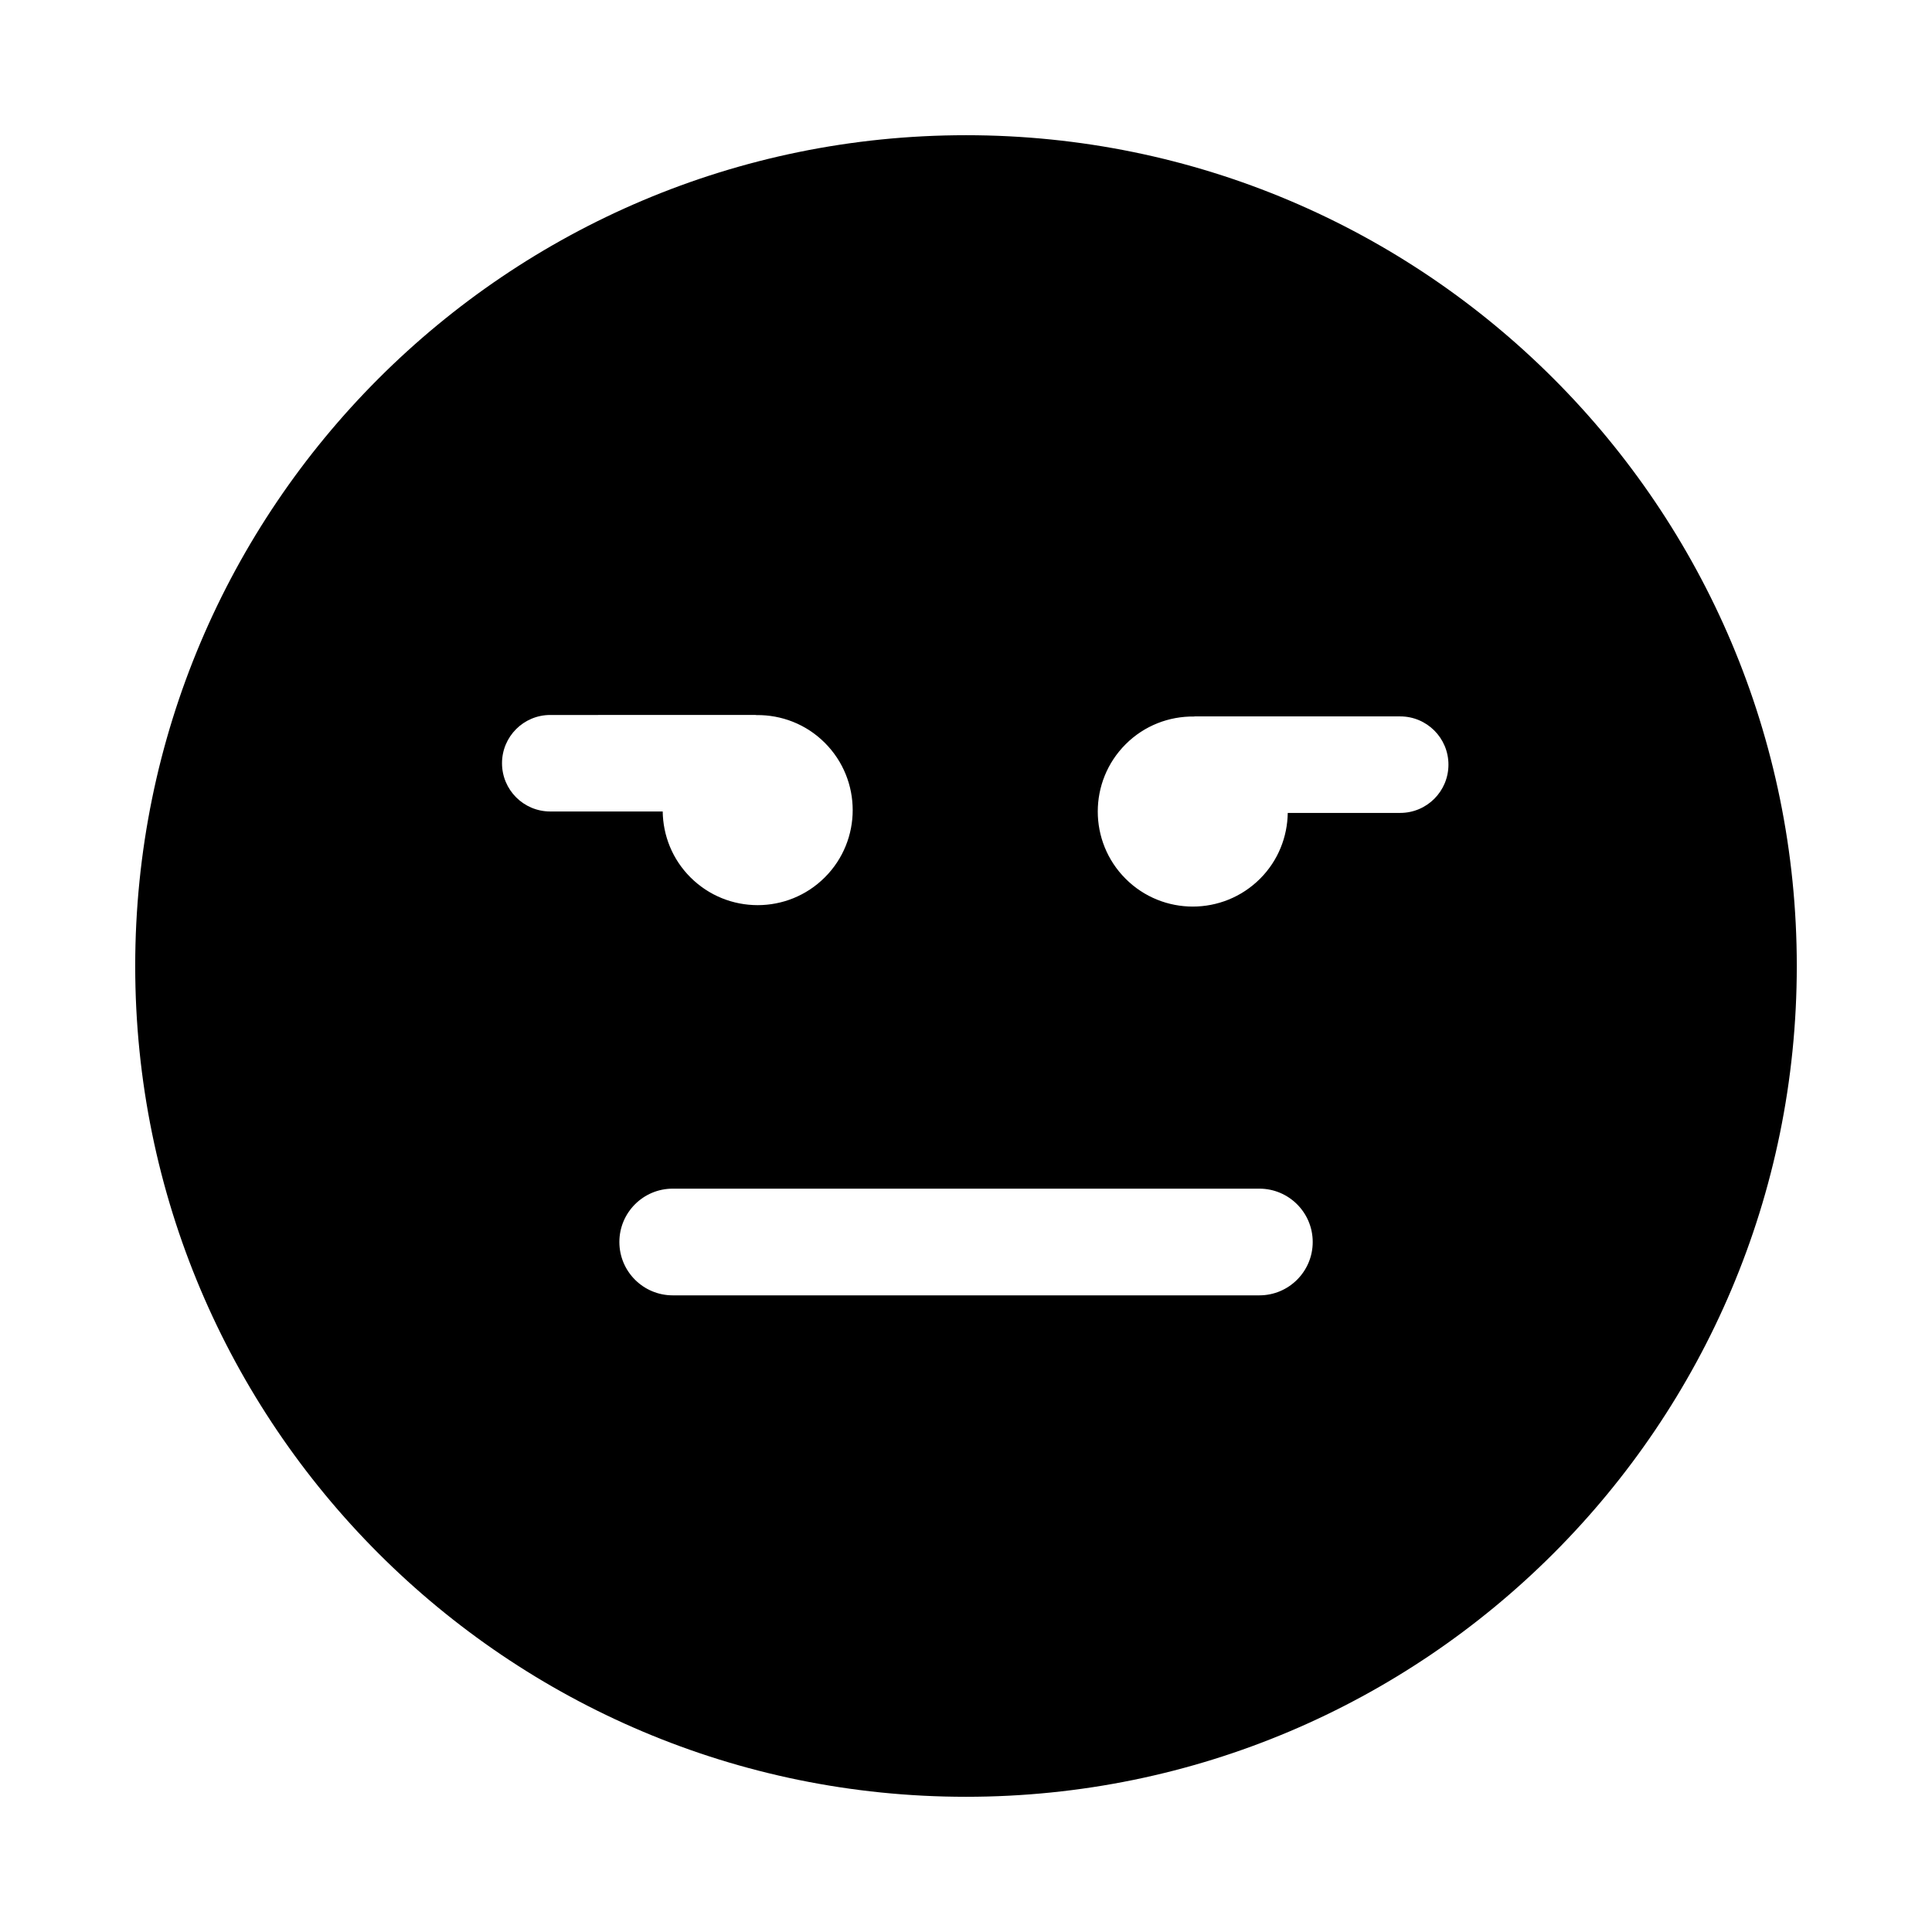
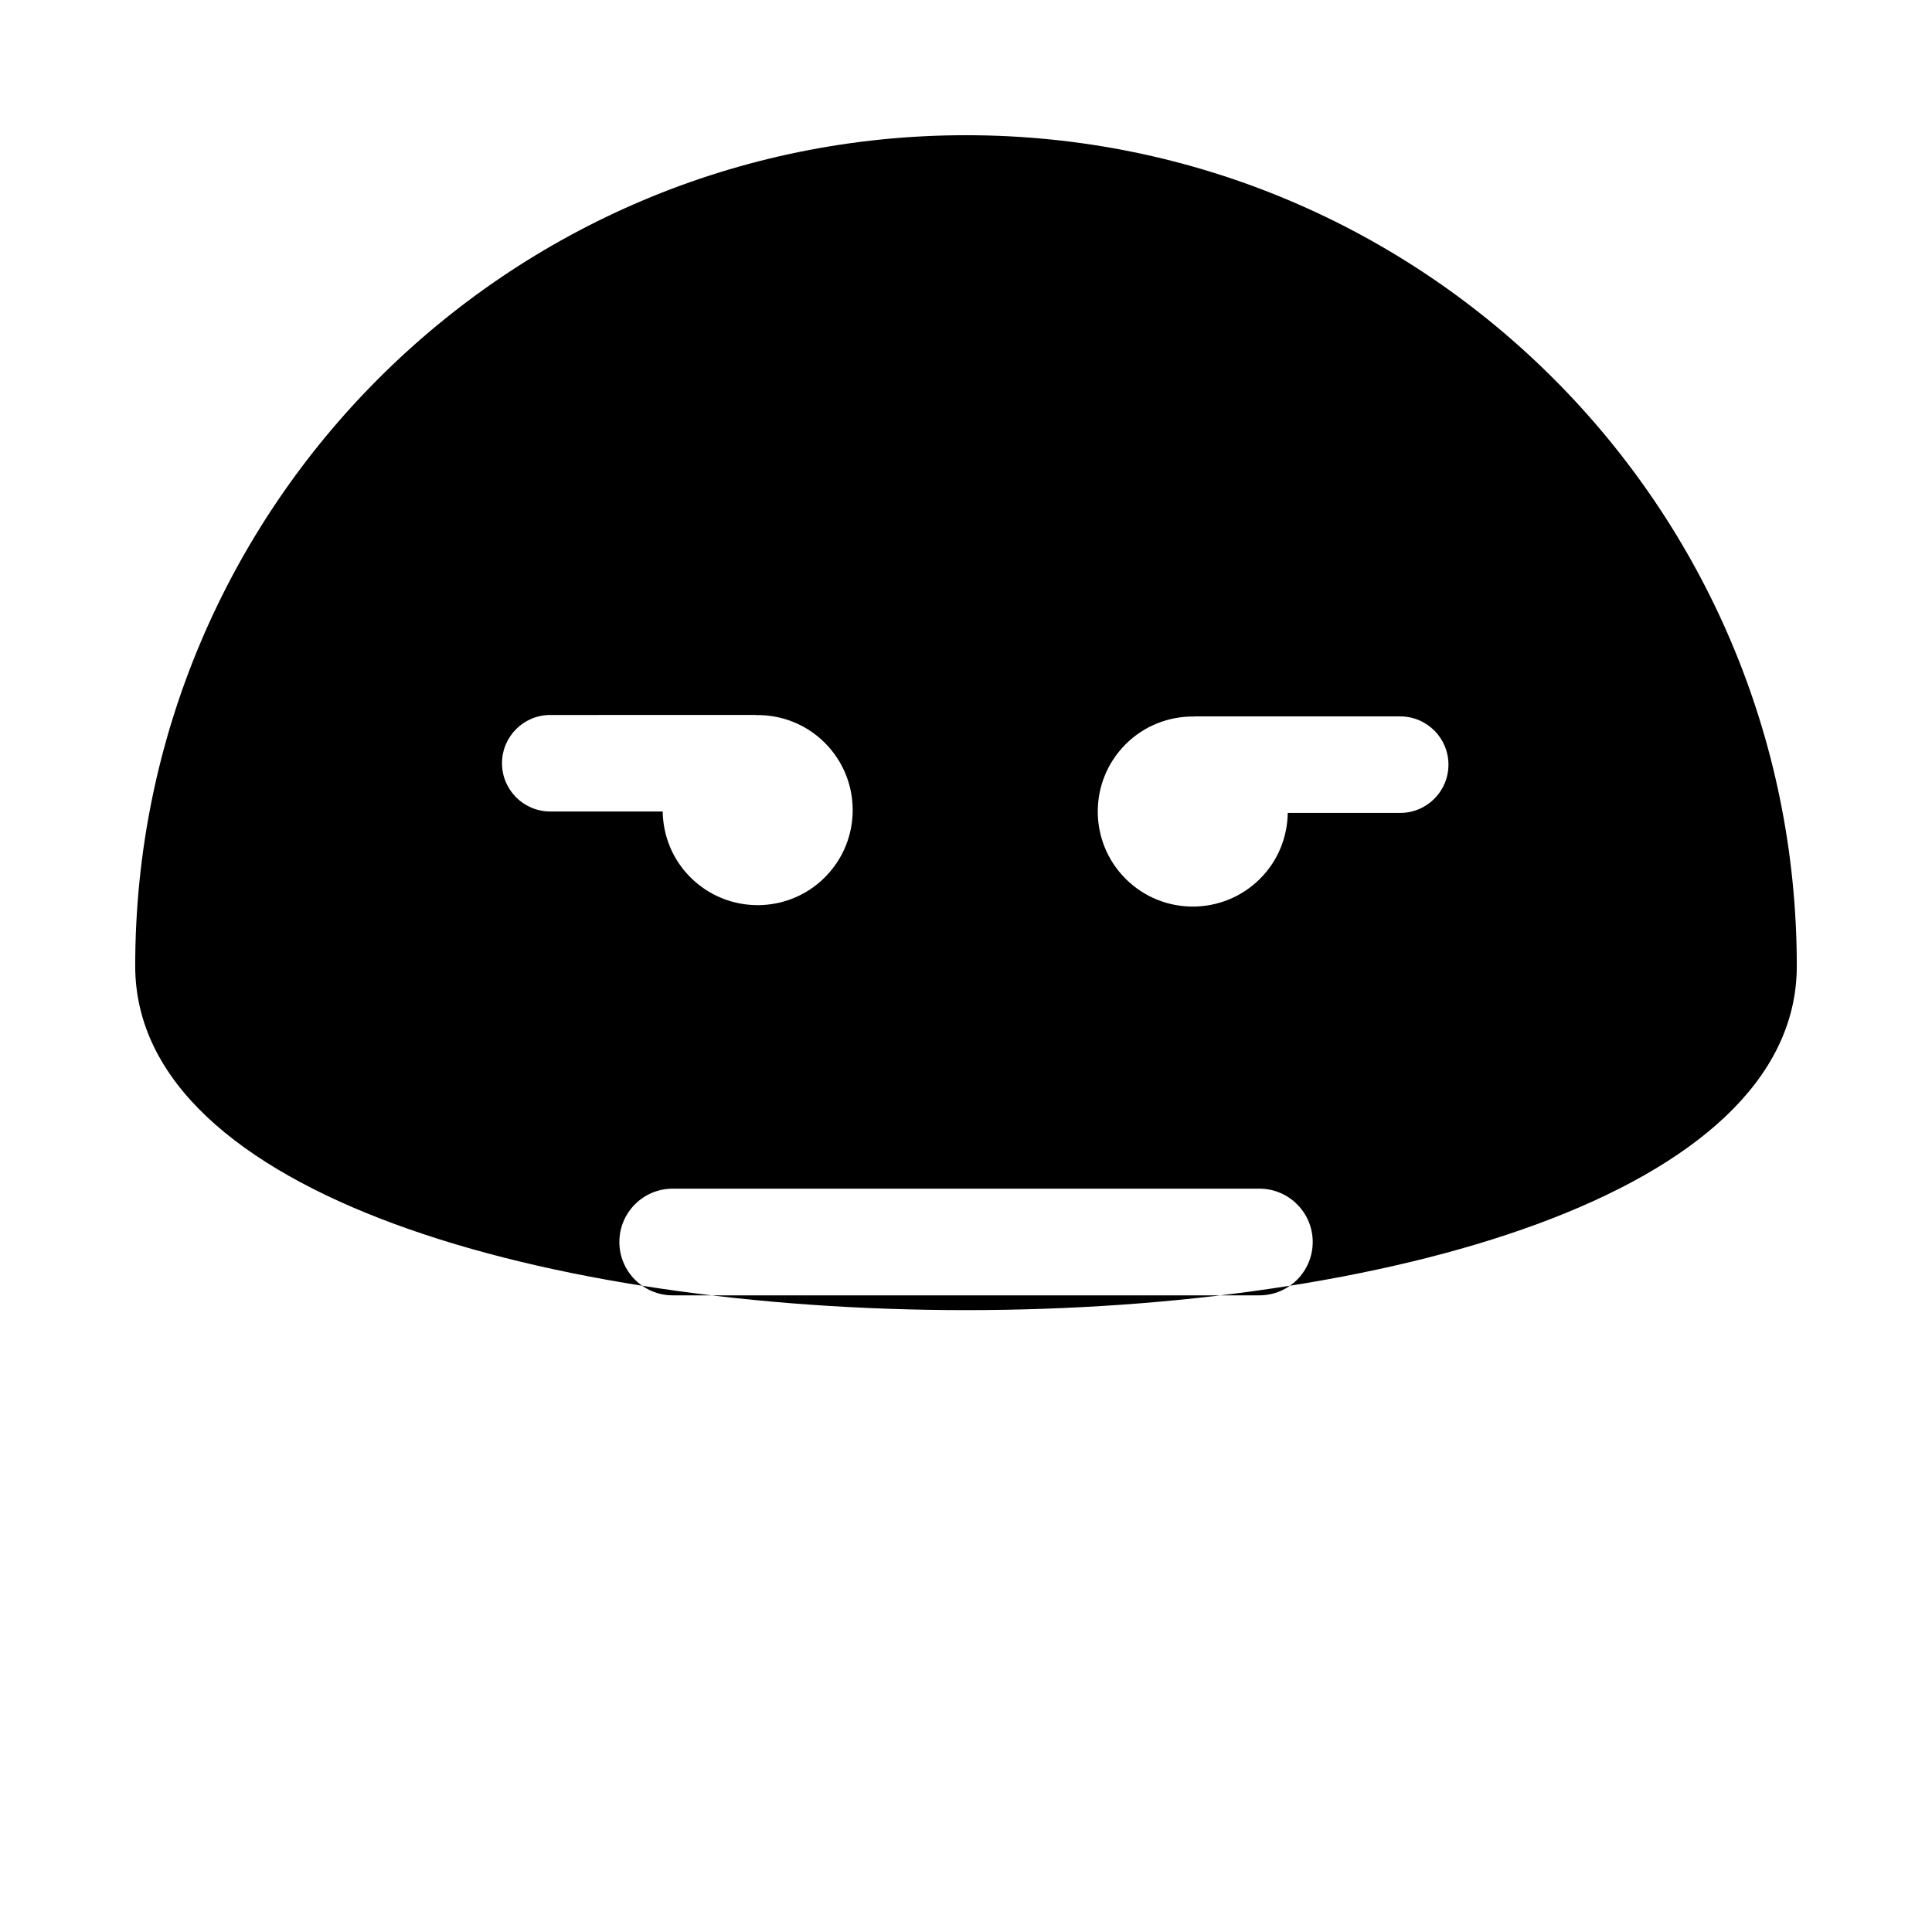
<svg xmlns="http://www.w3.org/2000/svg" version="1.1" id="Layer_1_copy_3" x="0px" y="0px" width="126px" height="126px" viewBox="0 0 126 126" enable-background="new 0 0 126 126" xml:space="preserve">
  <g>
-     <path d="M63,8.818C33.076,8.818,8.818,33.076,8.818,63S33.076,117.182,63,117.182S117.182,92.924,117.182,63S92.924,8.818,63,8.818   z M32.74,49.775c0-1.738,1.408-3.146,3.146-3.146l13.373-0.002c0.029,0,0.055,0.008,0.082,0.009   c1.609-0.018,3.225,0.581,4.453,1.81c2.422,2.422,2.422,6.35,0.002,8.77c-2.42,2.421-6.348,2.421-8.771-0.002   c-1.186-1.187-1.783-2.735-1.805-4.291h-7.334C34.148,52.922,32.74,51.514,32.74,49.775z M82.133,84.479h-38.26   c-1.92,0-3.479-1.558-3.479-3.479s1.559-3.479,3.479-3.479h38.26c1.92,0,3.479,1.558,3.479,3.479S84.053,84.479,82.133,84.479z    M91.318,53.016h-7.334c-0.023,1.556-0.619,3.104-1.805,4.291c-2.424,2.423-6.352,2.423-8.771,0.002   c-2.42-2.42-2.42-6.348,0.002-8.77c1.229-1.229,2.842-1.827,4.453-1.81c0.027-0.001,0.053-0.009,0.082-0.009l13.373,0.002   c1.738,0,3.146,1.408,3.146,3.146S93.057,53.016,91.318,53.016z" />
+     <path d="M63,8.818C33.076,8.818,8.818,33.076,8.818,63S117.182,92.924,117.182,63S92.924,8.818,63,8.818   z M32.74,49.775c0-1.738,1.408-3.146,3.146-3.146l13.373-0.002c0.029,0,0.055,0.008,0.082,0.009   c1.609-0.018,3.225,0.581,4.453,1.81c2.422,2.422,2.422,6.35,0.002,8.77c-2.42,2.421-6.348,2.421-8.771-0.002   c-1.186-1.187-1.783-2.735-1.805-4.291h-7.334C34.148,52.922,32.74,51.514,32.74,49.775z M82.133,84.479h-38.26   c-1.92,0-3.479-1.558-3.479-3.479s1.559-3.479,3.479-3.479h38.26c1.92,0,3.479,1.558,3.479,3.479S84.053,84.479,82.133,84.479z    M91.318,53.016h-7.334c-0.023,1.556-0.619,3.104-1.805,4.291c-2.424,2.423-6.352,2.423-8.771,0.002   c-2.42-2.42-2.42-6.348,0.002-8.77c1.229-1.229,2.842-1.827,4.453-1.81c0.027-0.001,0.053-0.009,0.082-0.009l13.373,0.002   c1.738,0,3.146,1.408,3.146,3.146S93.057,53.016,91.318,53.016z" />
  </g>
</svg>